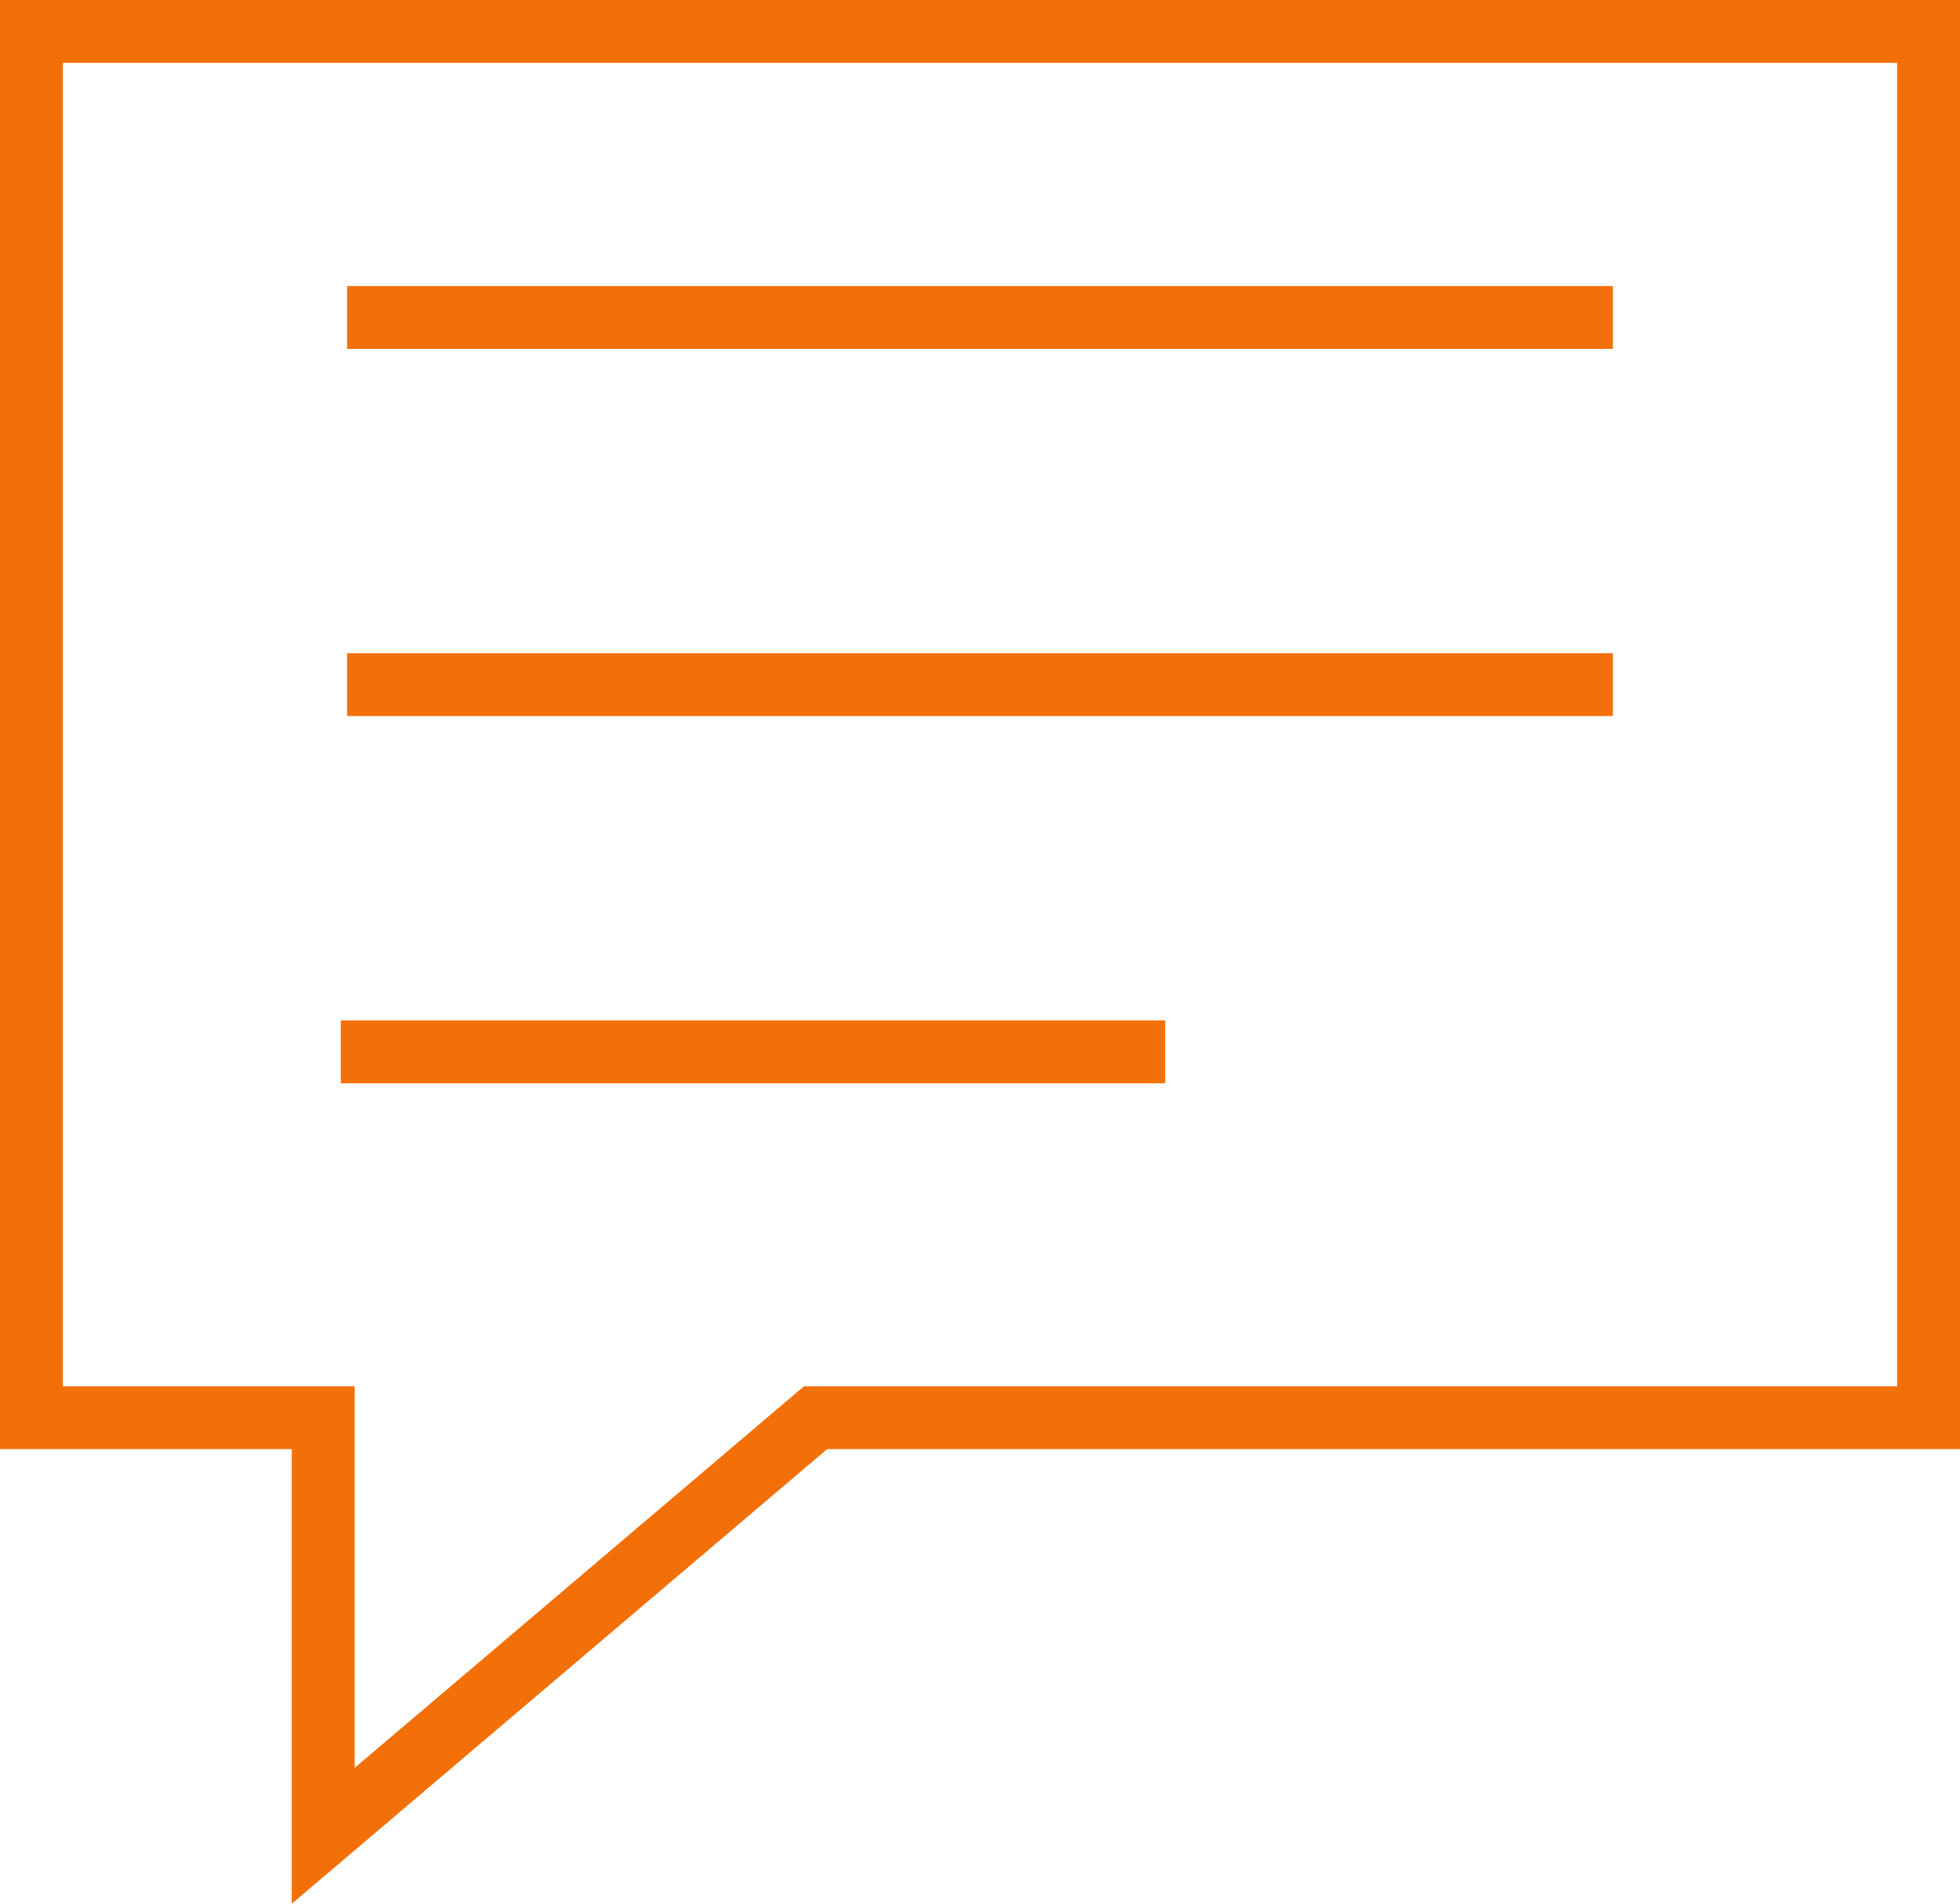
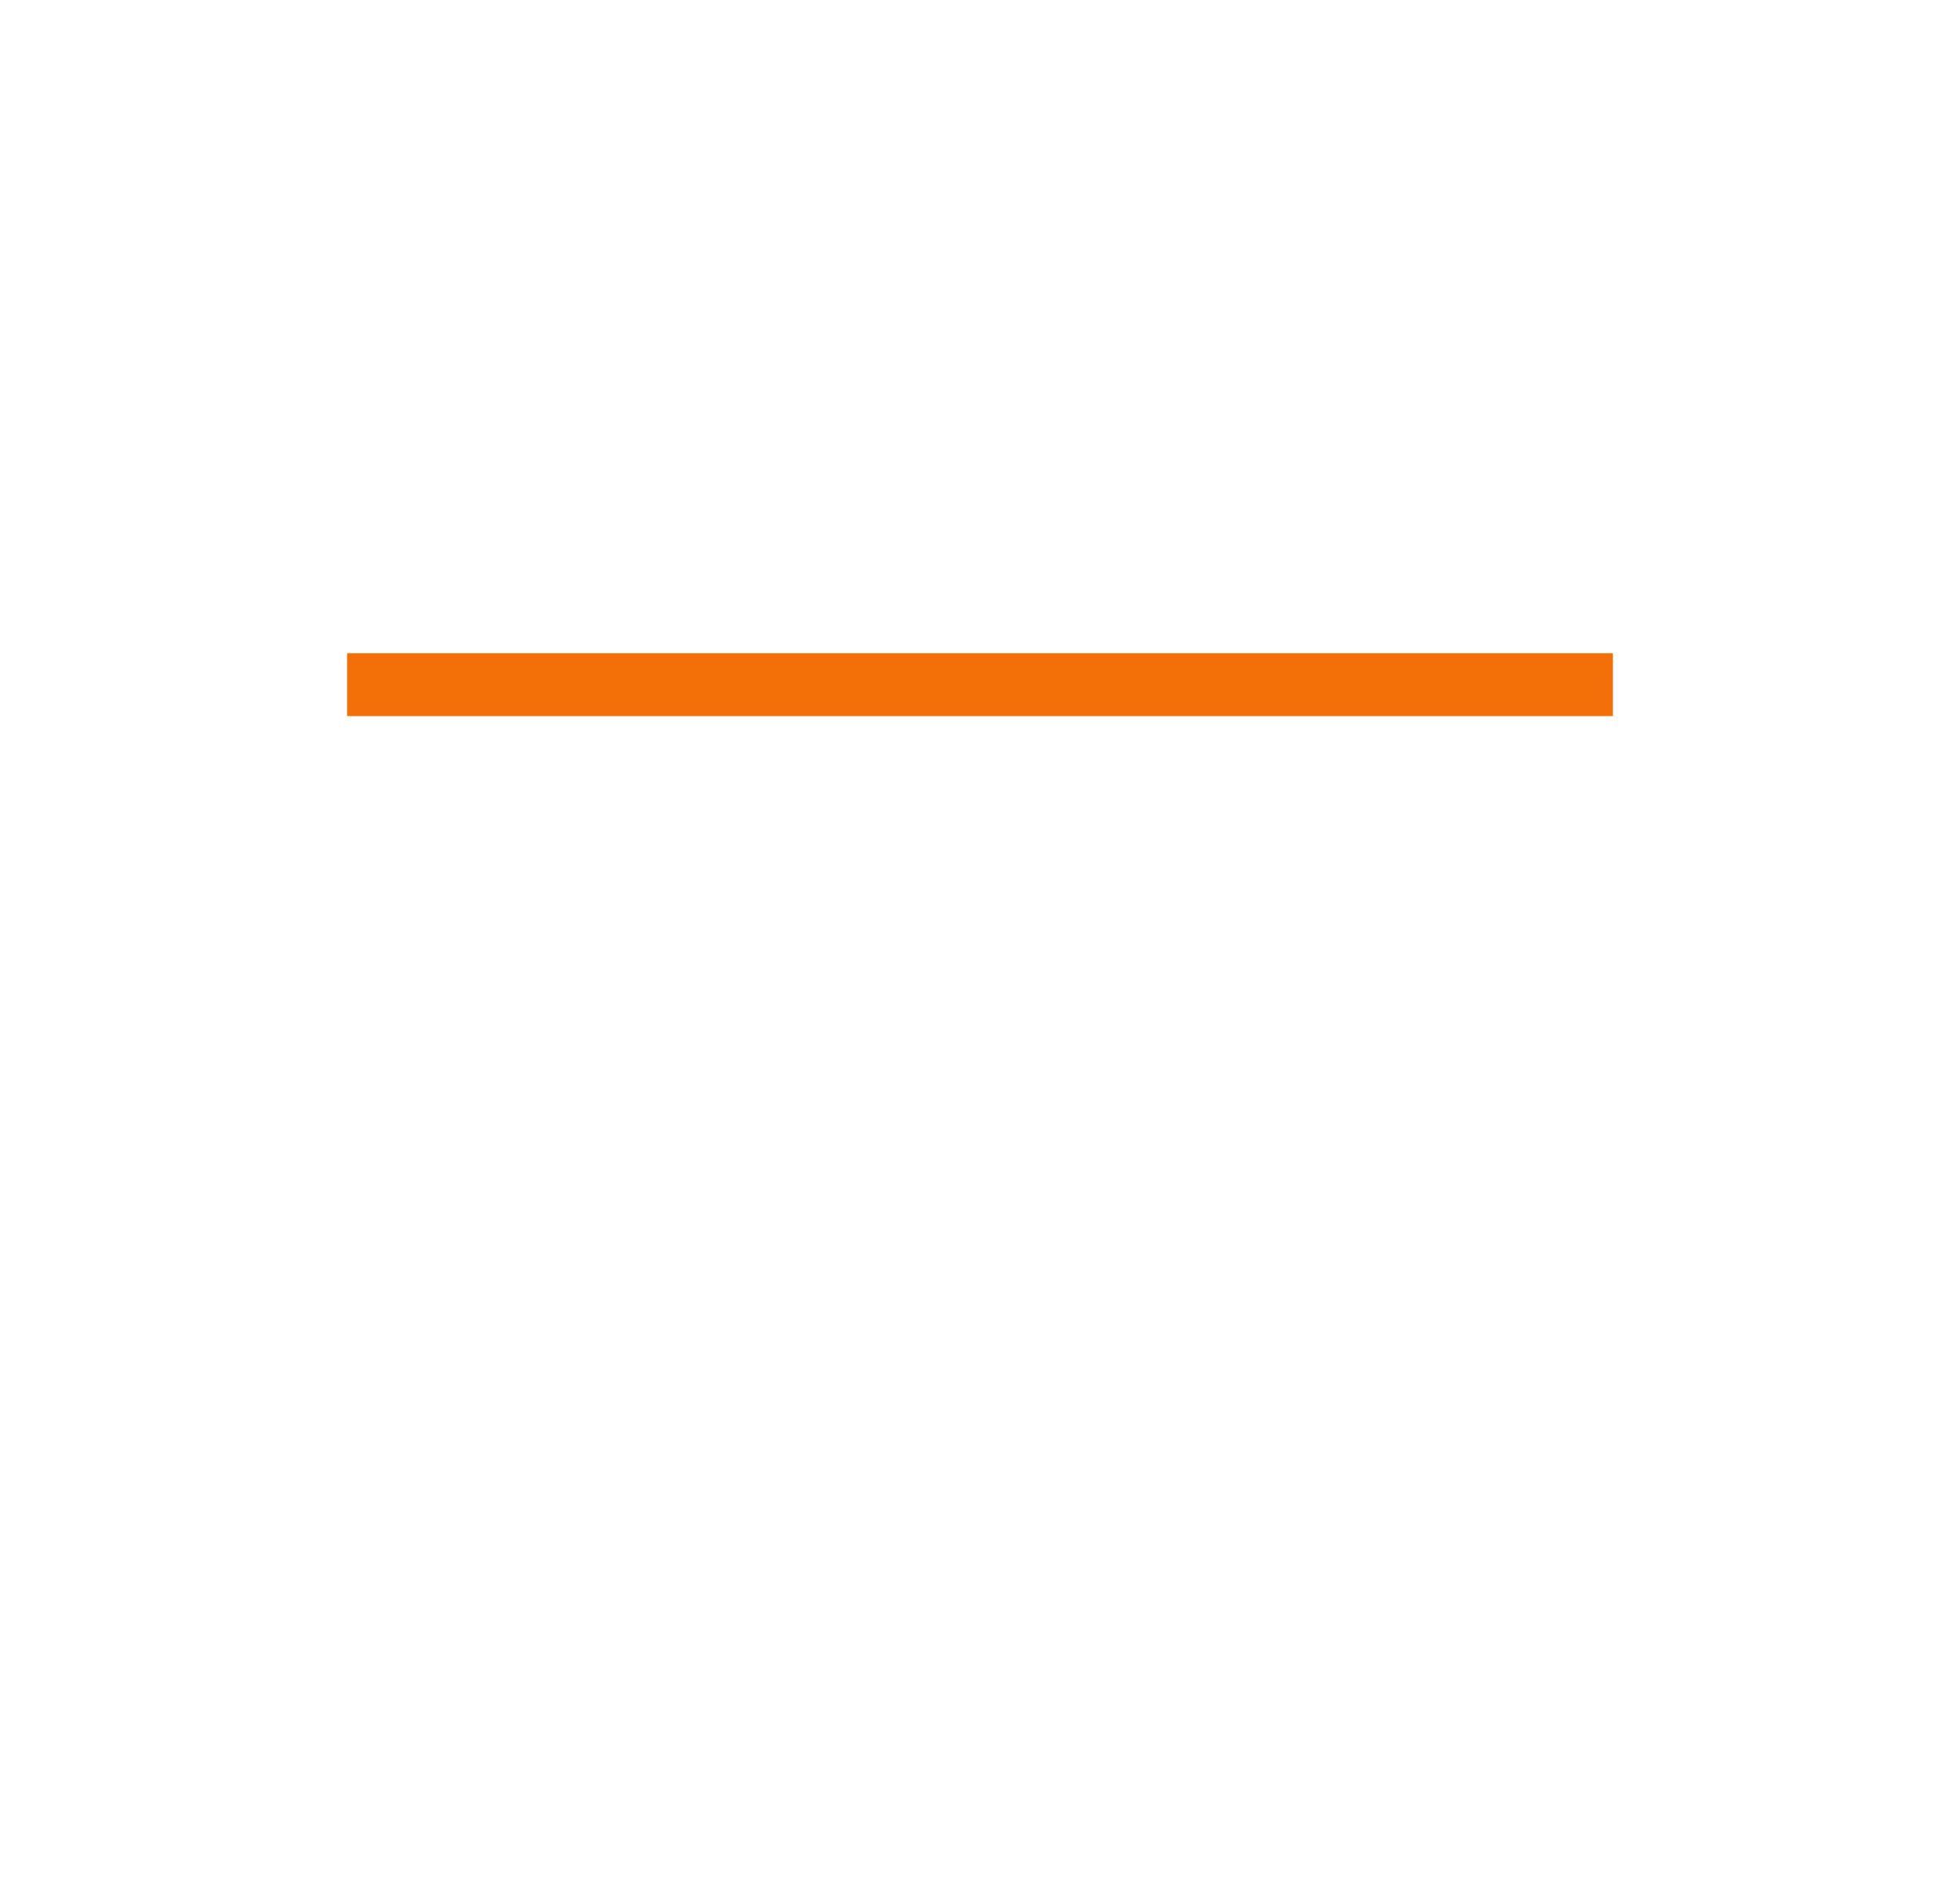
<svg xmlns="http://www.w3.org/2000/svg" viewBox="0 0 31.17 30.28">
  <defs>
    <style>.cls-1{fill:none;stroke:#f27007;stroke-miterlimit:10;}</style>
  </defs>
  <title>testimonial</title>
  <g id="Layer_2" data-name="Layer 2">
    <g id="Layer_1-2" data-name="Layer 1">
-       <polygon class="cls-1" points="30.67 22.55 12.97 22.55 5.14 29.2 5.14 22.55 0.5 22.55 0.5 0.5 30.67 0.5 30.67 22.55" />
-       <line class="cls-1" x1="5.52" y1="5.05" x2="25.65" y2="5.05" />
      <line class="cls-1" x1="5.52" y1="10.89" x2="25.65" y2="10.89" />
-       <line class="cls-1" x1="5.42" y1="16.73" x2="18.53" y2="16.73" />
    </g>
  </g>
</svg>